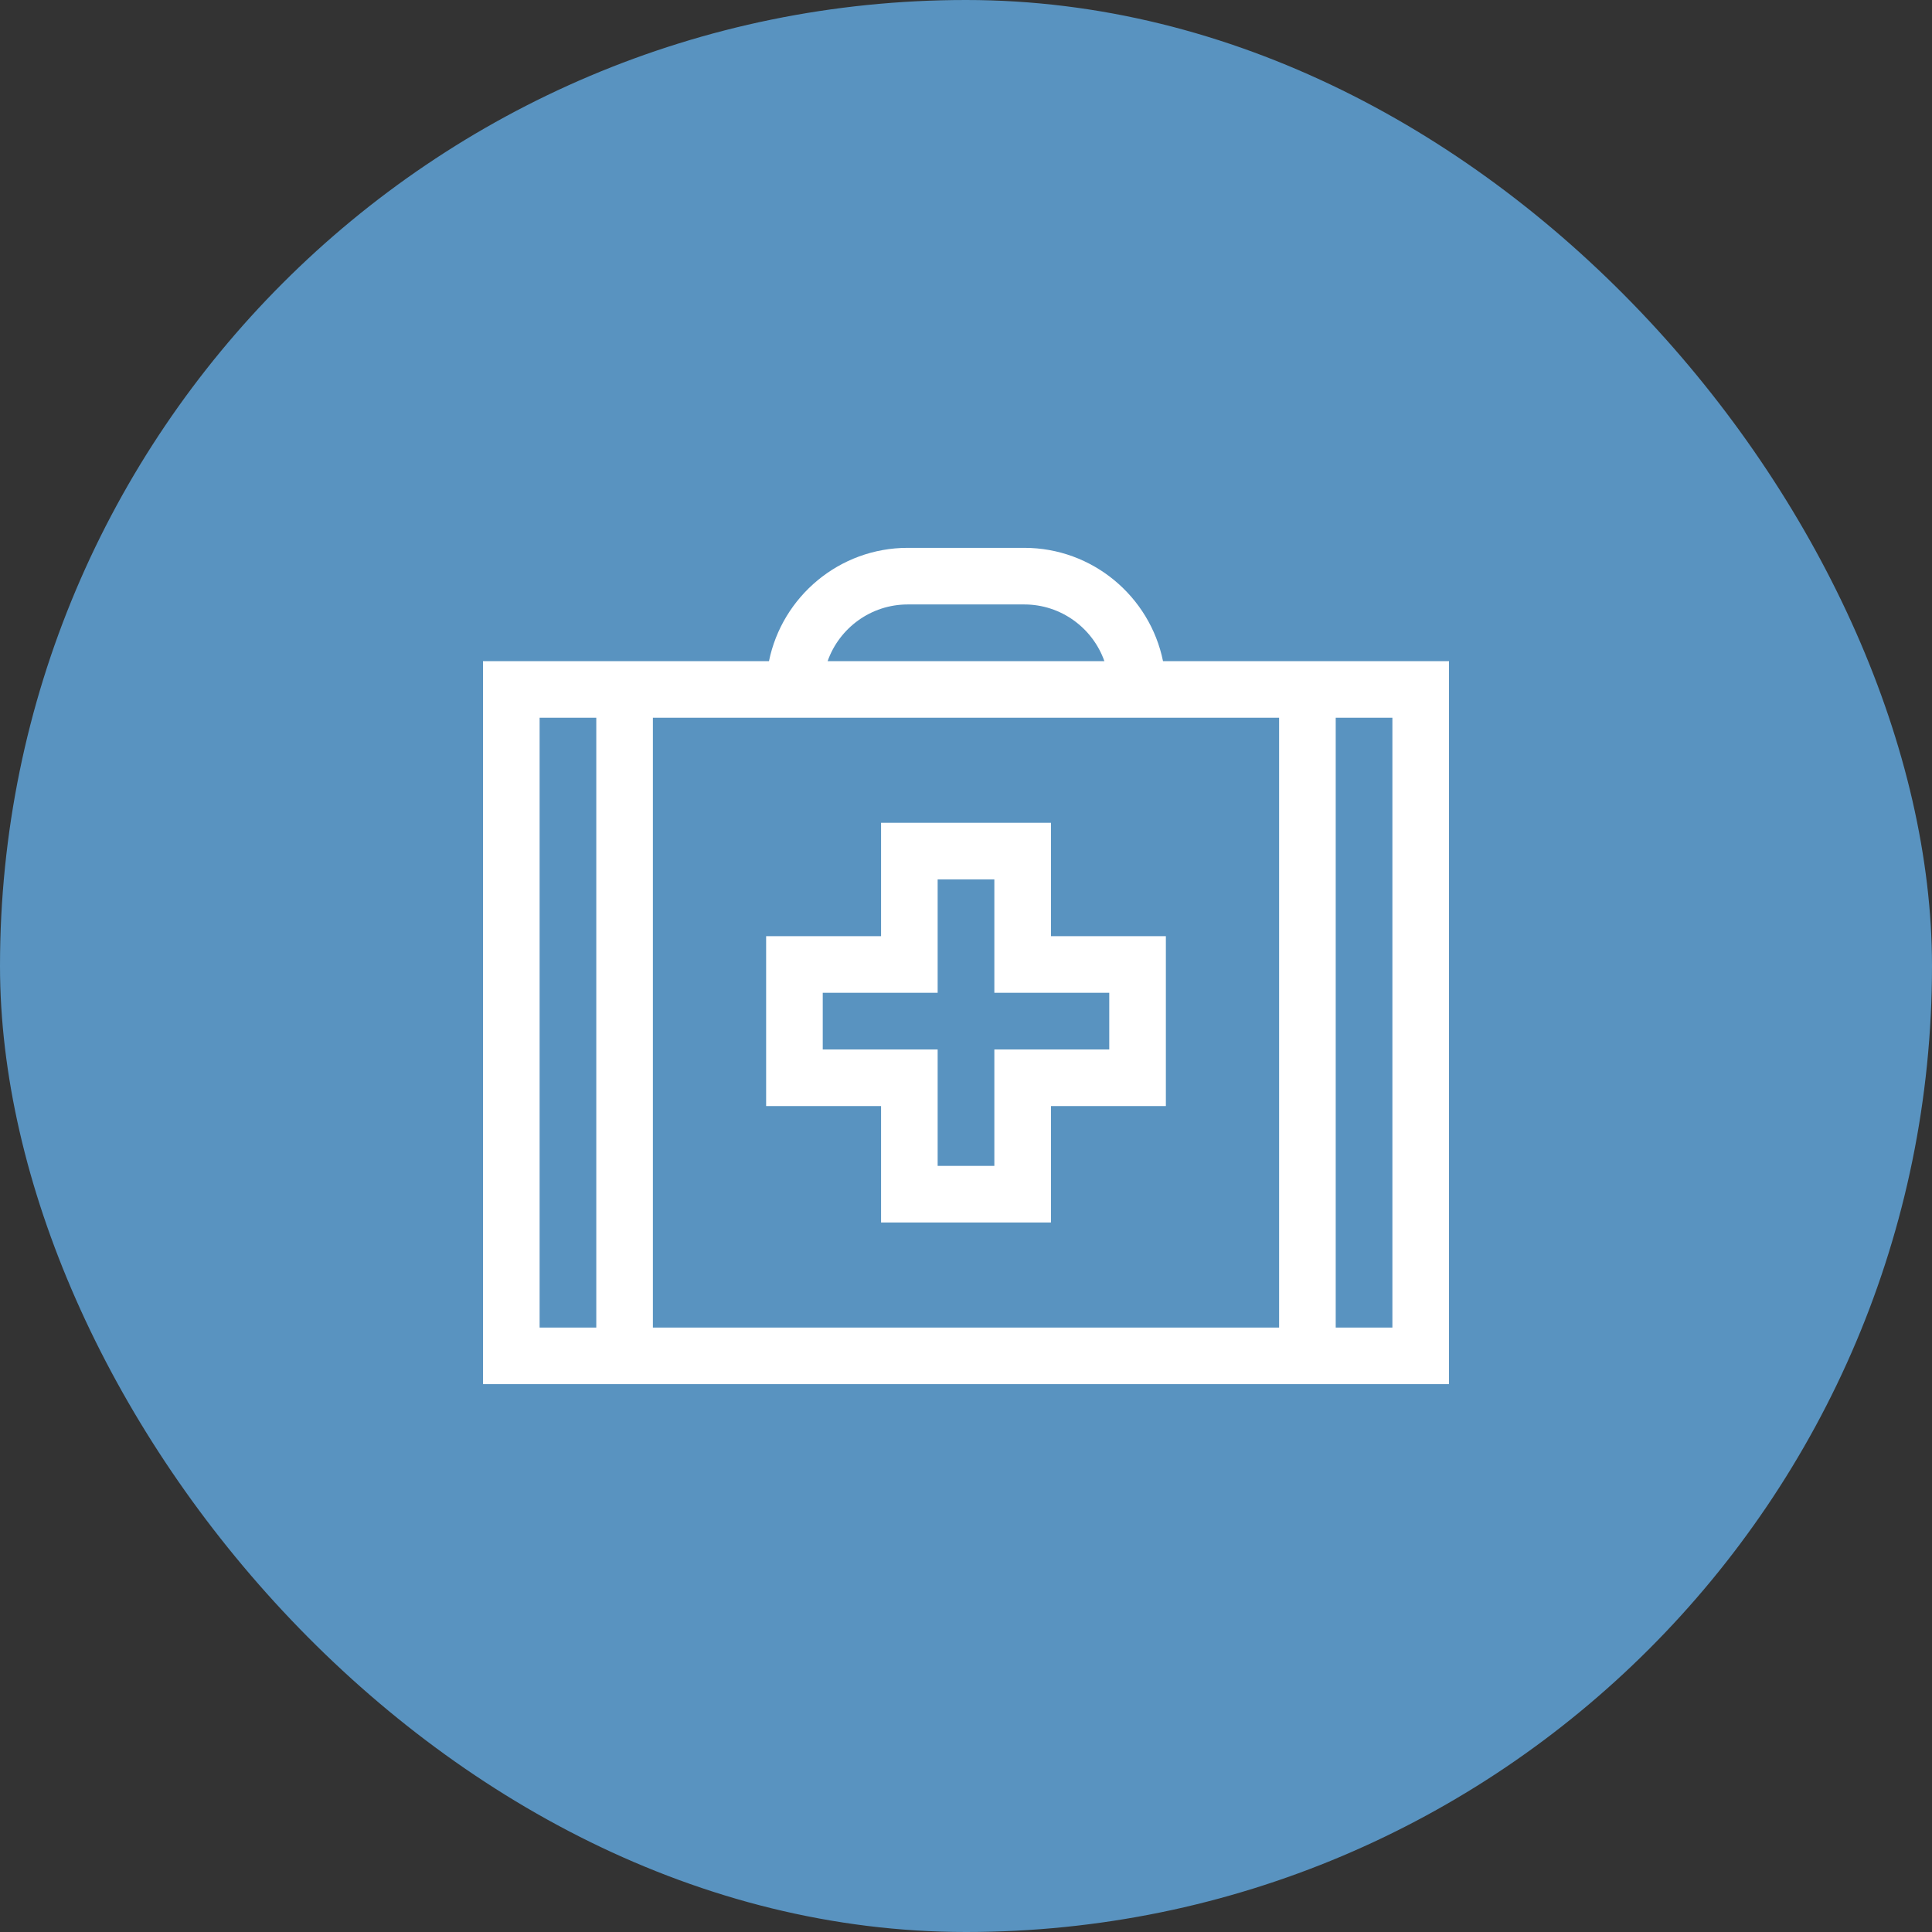
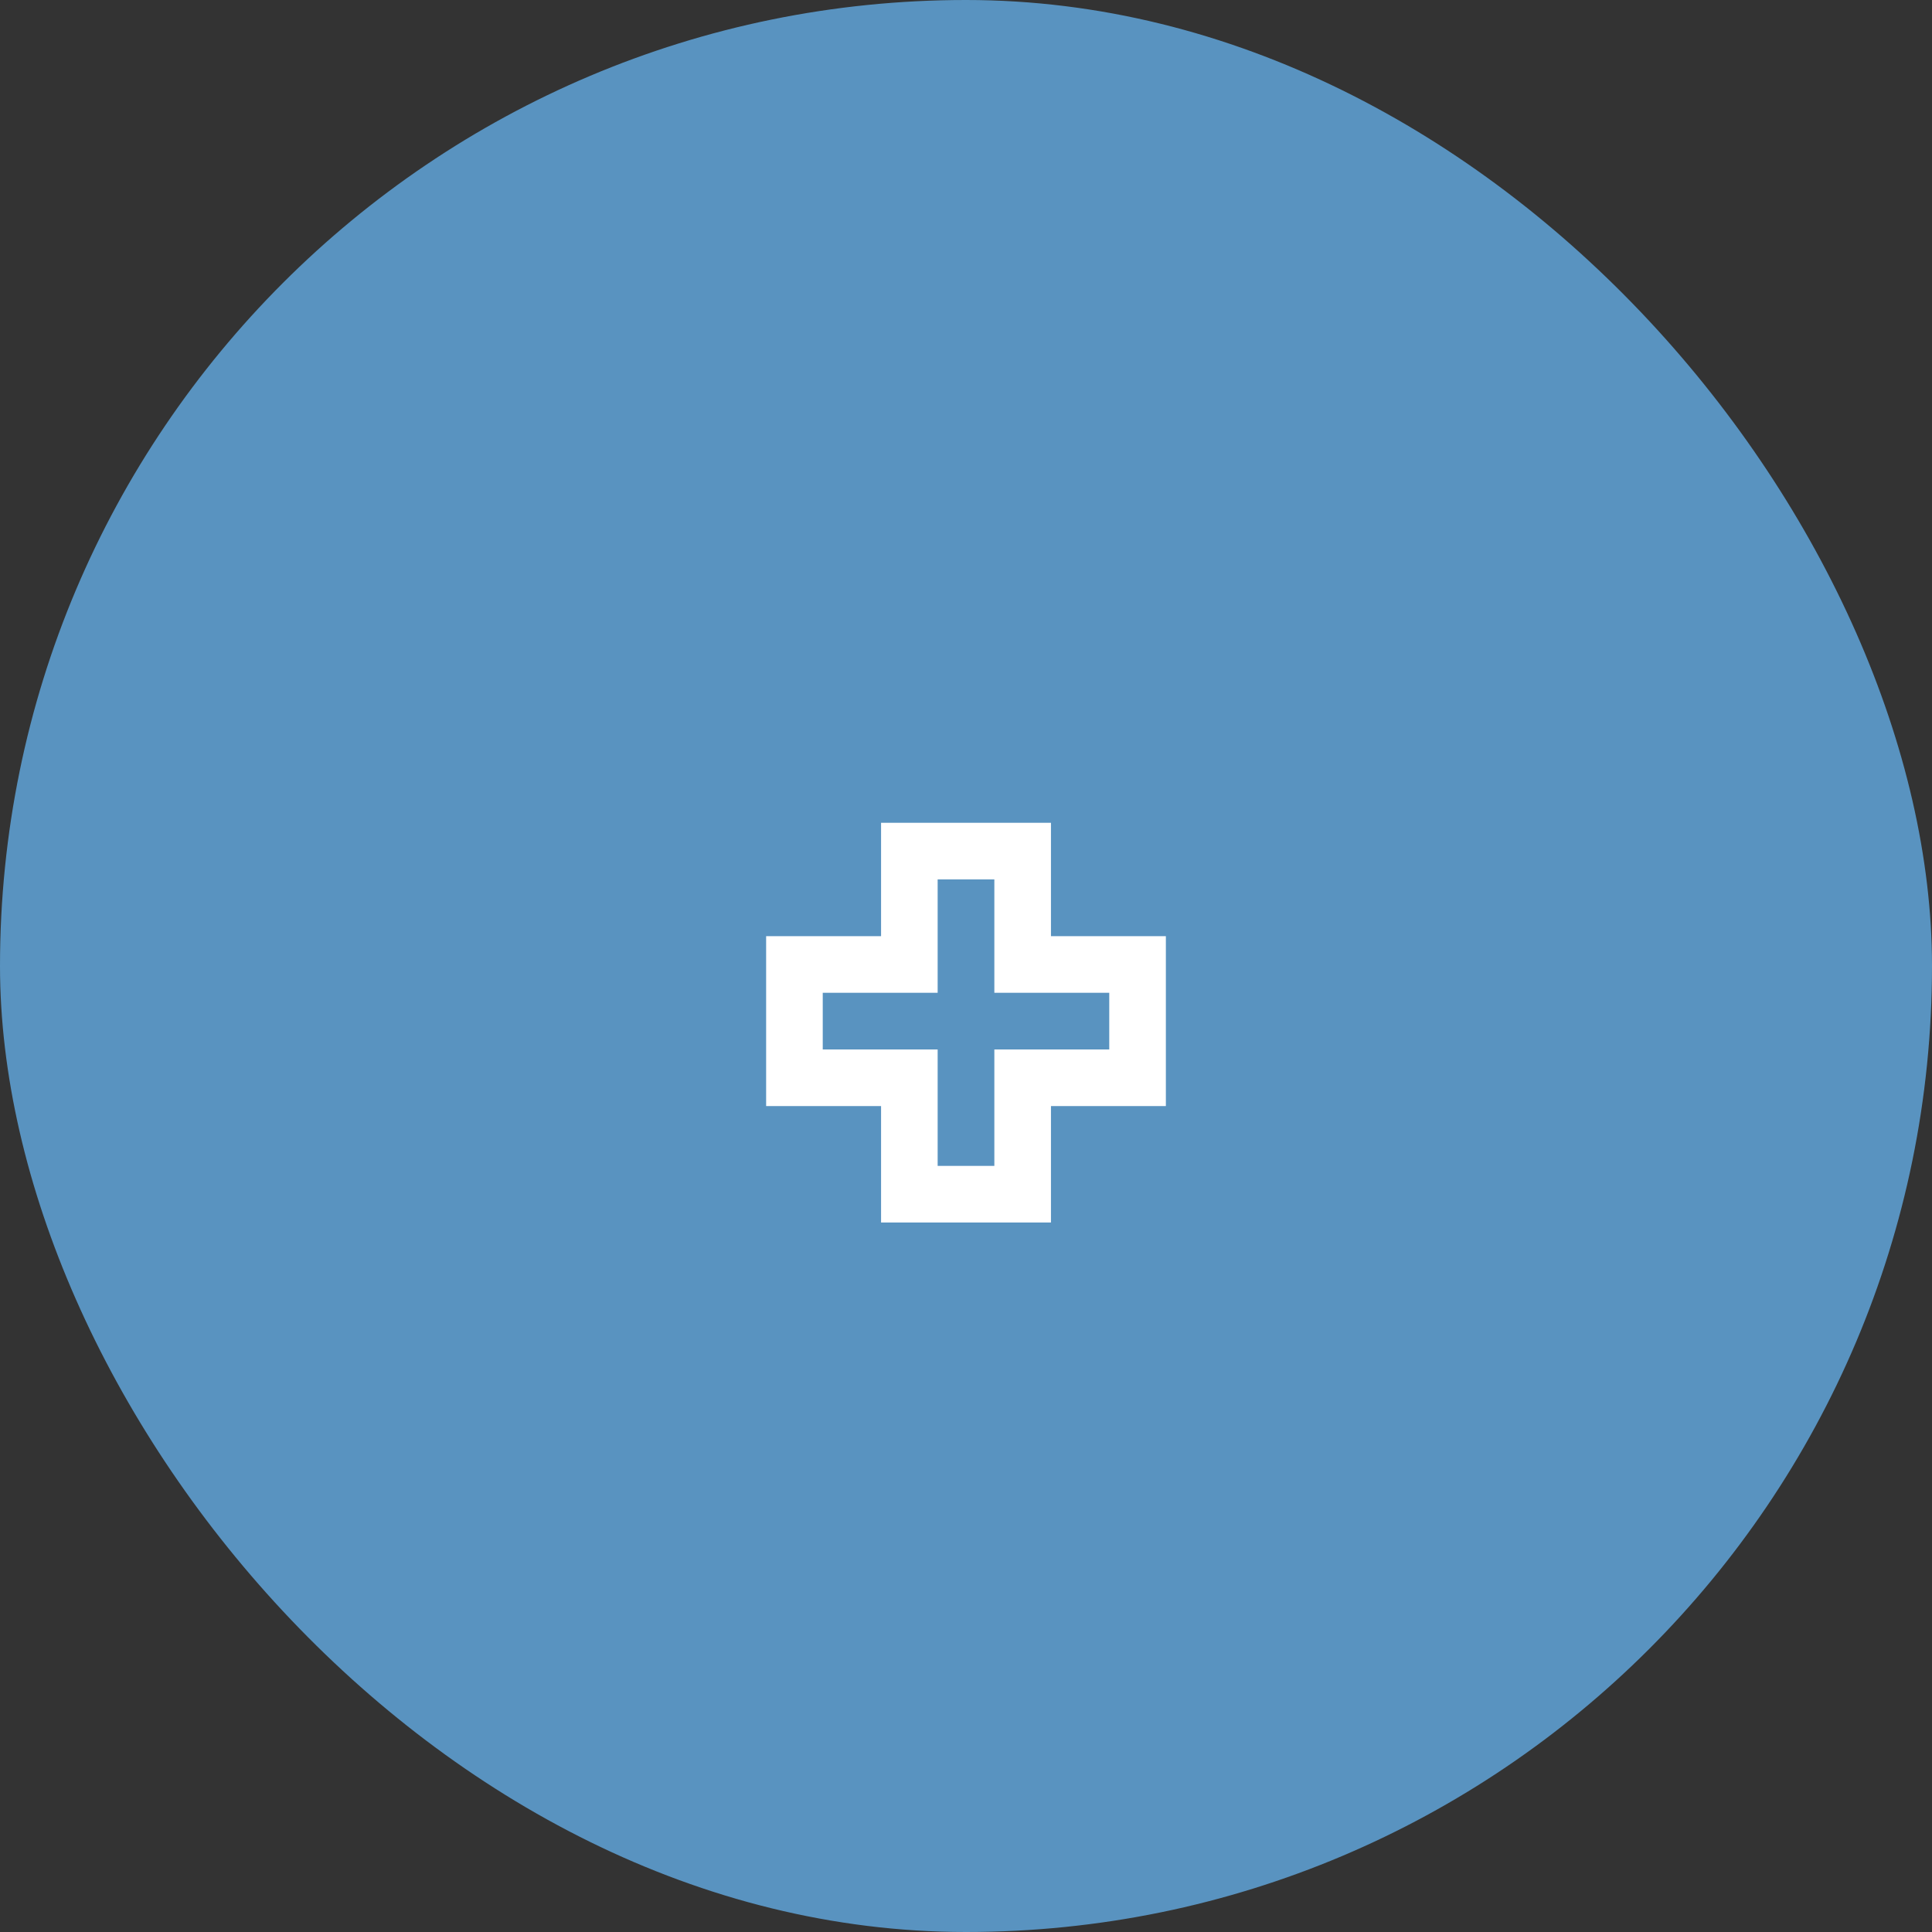
<svg xmlns="http://www.w3.org/2000/svg" width="80" height="80" viewBox="0 0 80 80" fill="none">
  <rect x="0" y="0" width="80" height="80" fill="#333333" stroke="none" />
  <rect width="80" height="80" rx="40" fill="#5993C0" />
-   <path d="M48.158 27.376C47.613 24.703 45.244 22.685 42.413 22.685H37.587C34.756 22.685 32.387 24.703 31.842 27.376H20V57.315H60V27.376H48.158ZM37.587 25.029H42.413C43.942 25.029 45.247 26.01 45.73 27.376H34.27C34.753 26.01 36.058 25.029 37.587 25.029ZM24.691 54.971H22.344V29.72H24.691V54.971ZM52.965 54.971H27.035V29.72H52.965V54.971ZM57.656 54.971H55.309V29.72H57.656V54.971Z" fill="white" />
  <path d="M43.518 38.765V34.07H36.483V38.765H31.724L31.724 45.8H36.483V50.621H43.518V45.8H48.276L48.276 38.765H43.518V38.765ZM45.932 43.456H41.174V48.277H38.826V43.456H34.068L34.068 41.109H38.826V36.414H41.174V41.109H45.932L45.932 43.456Z" fill="white" />
</svg>